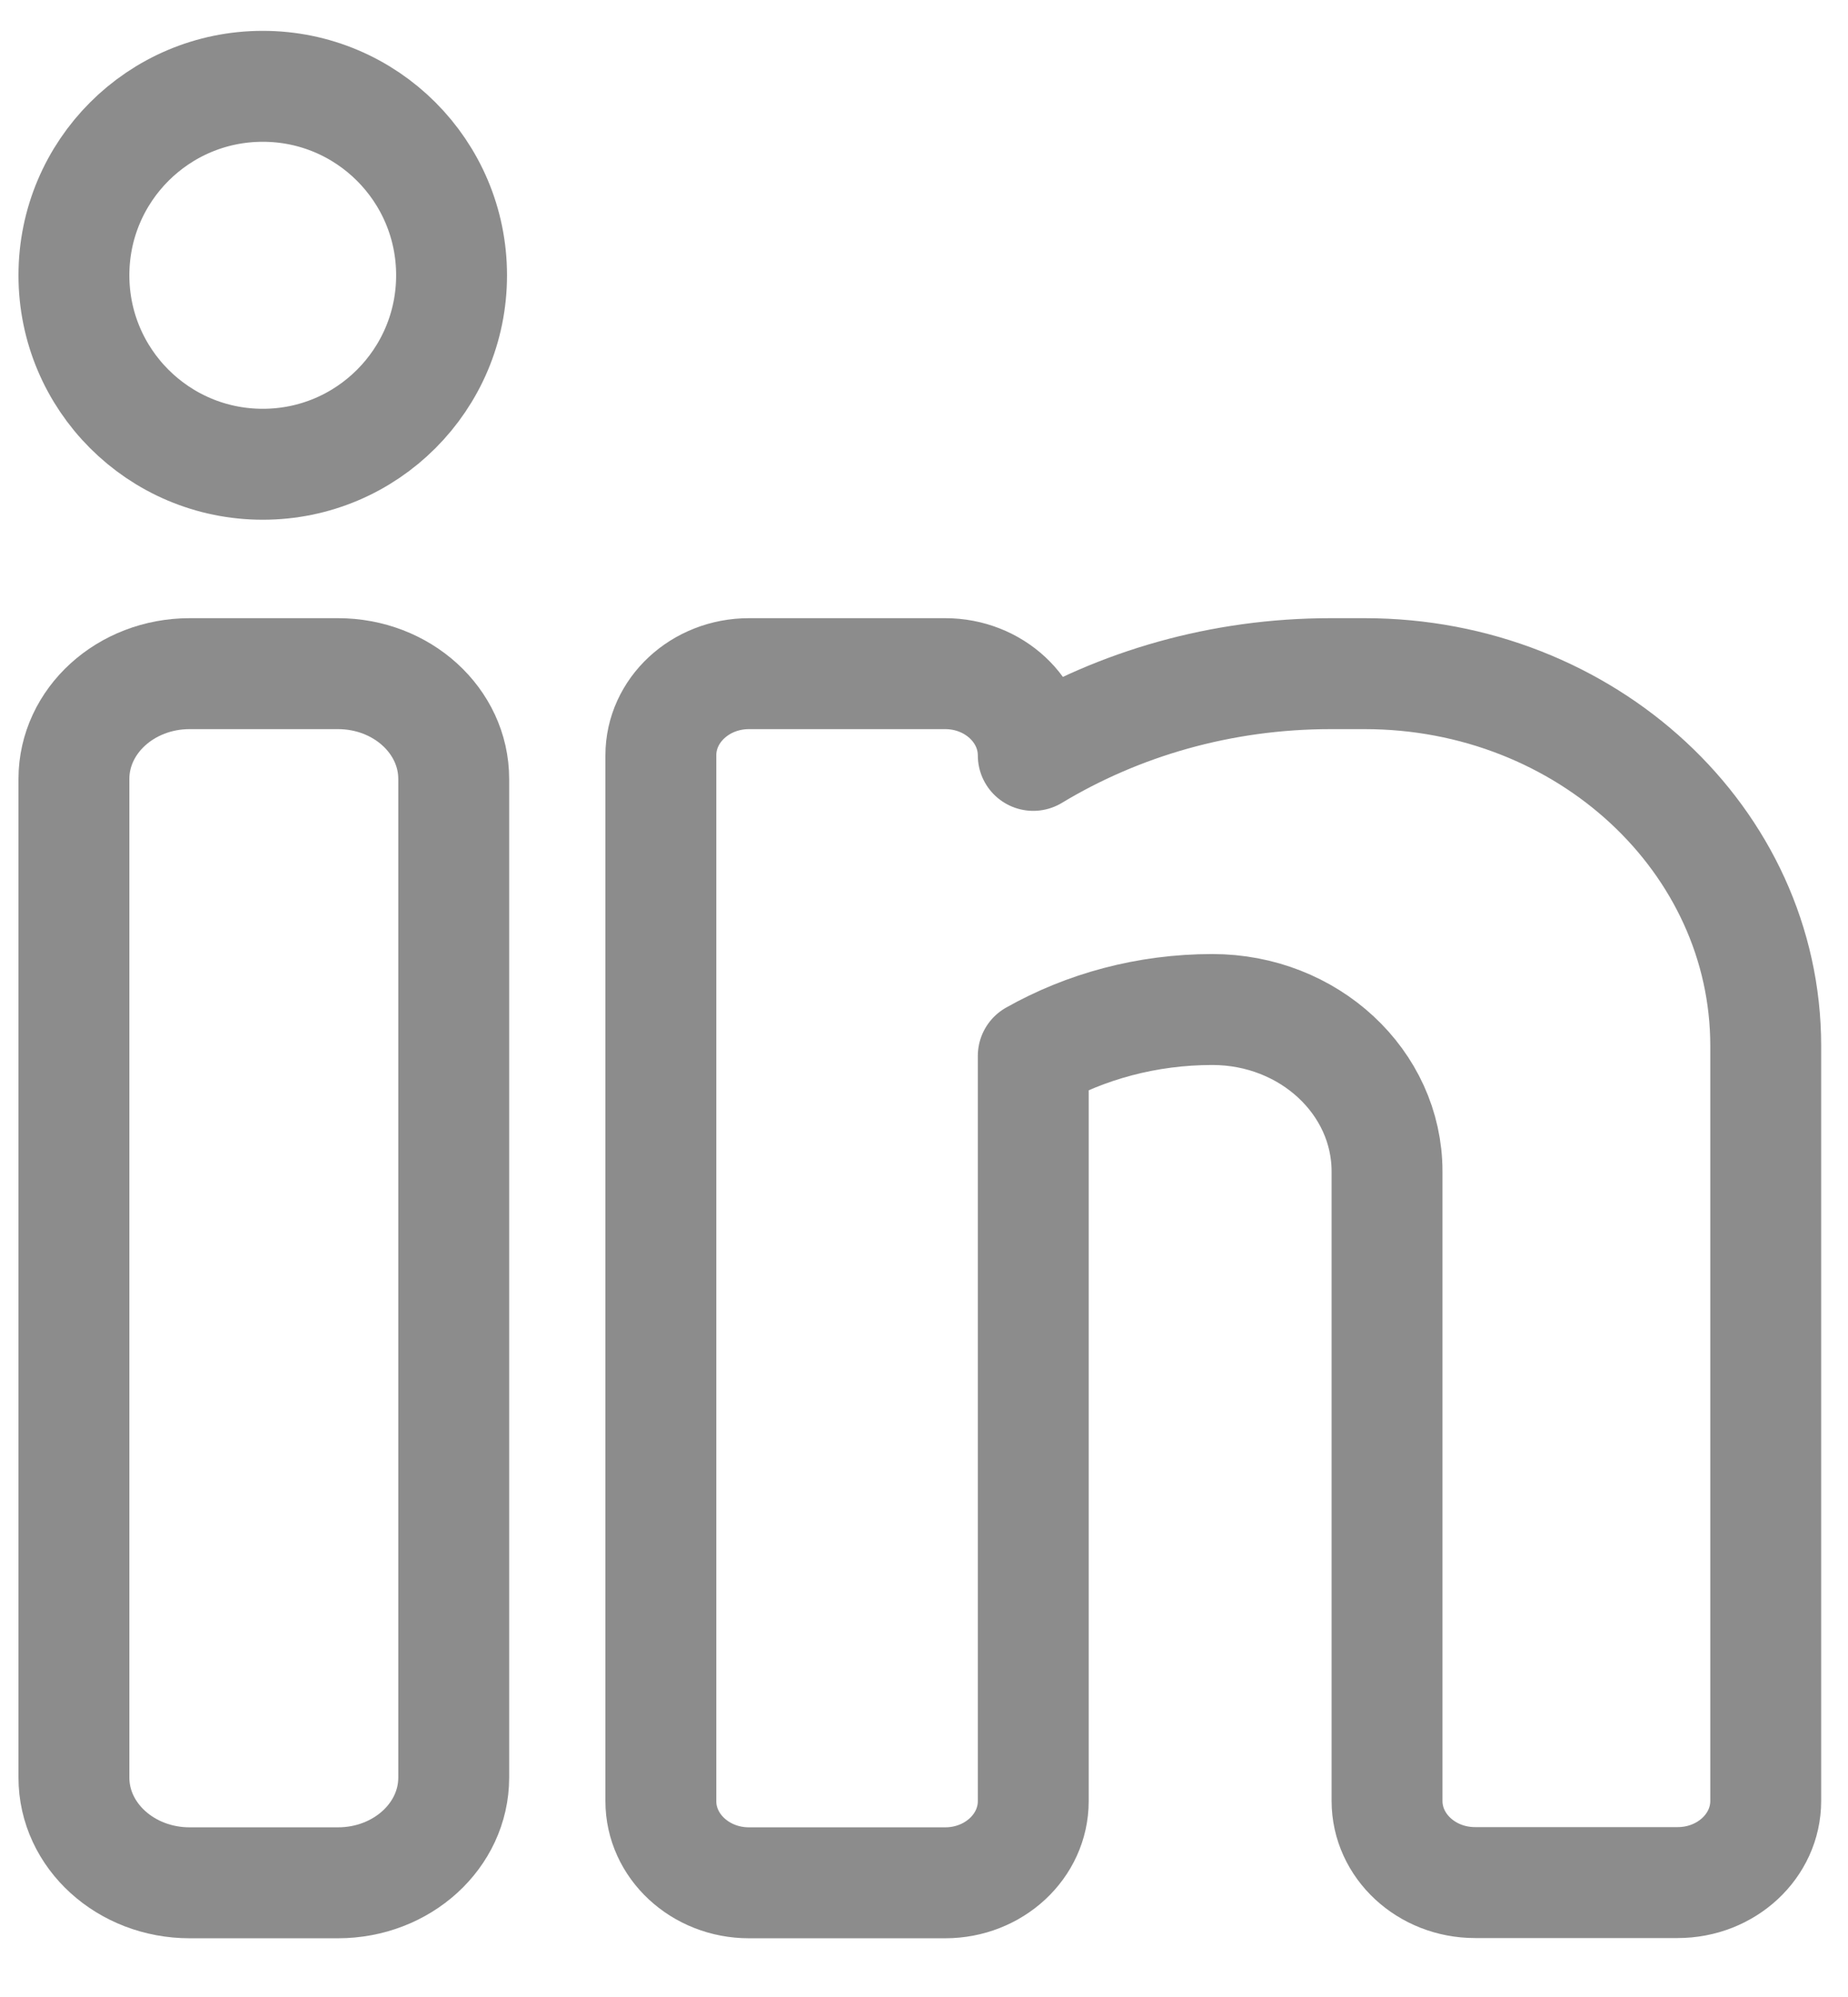
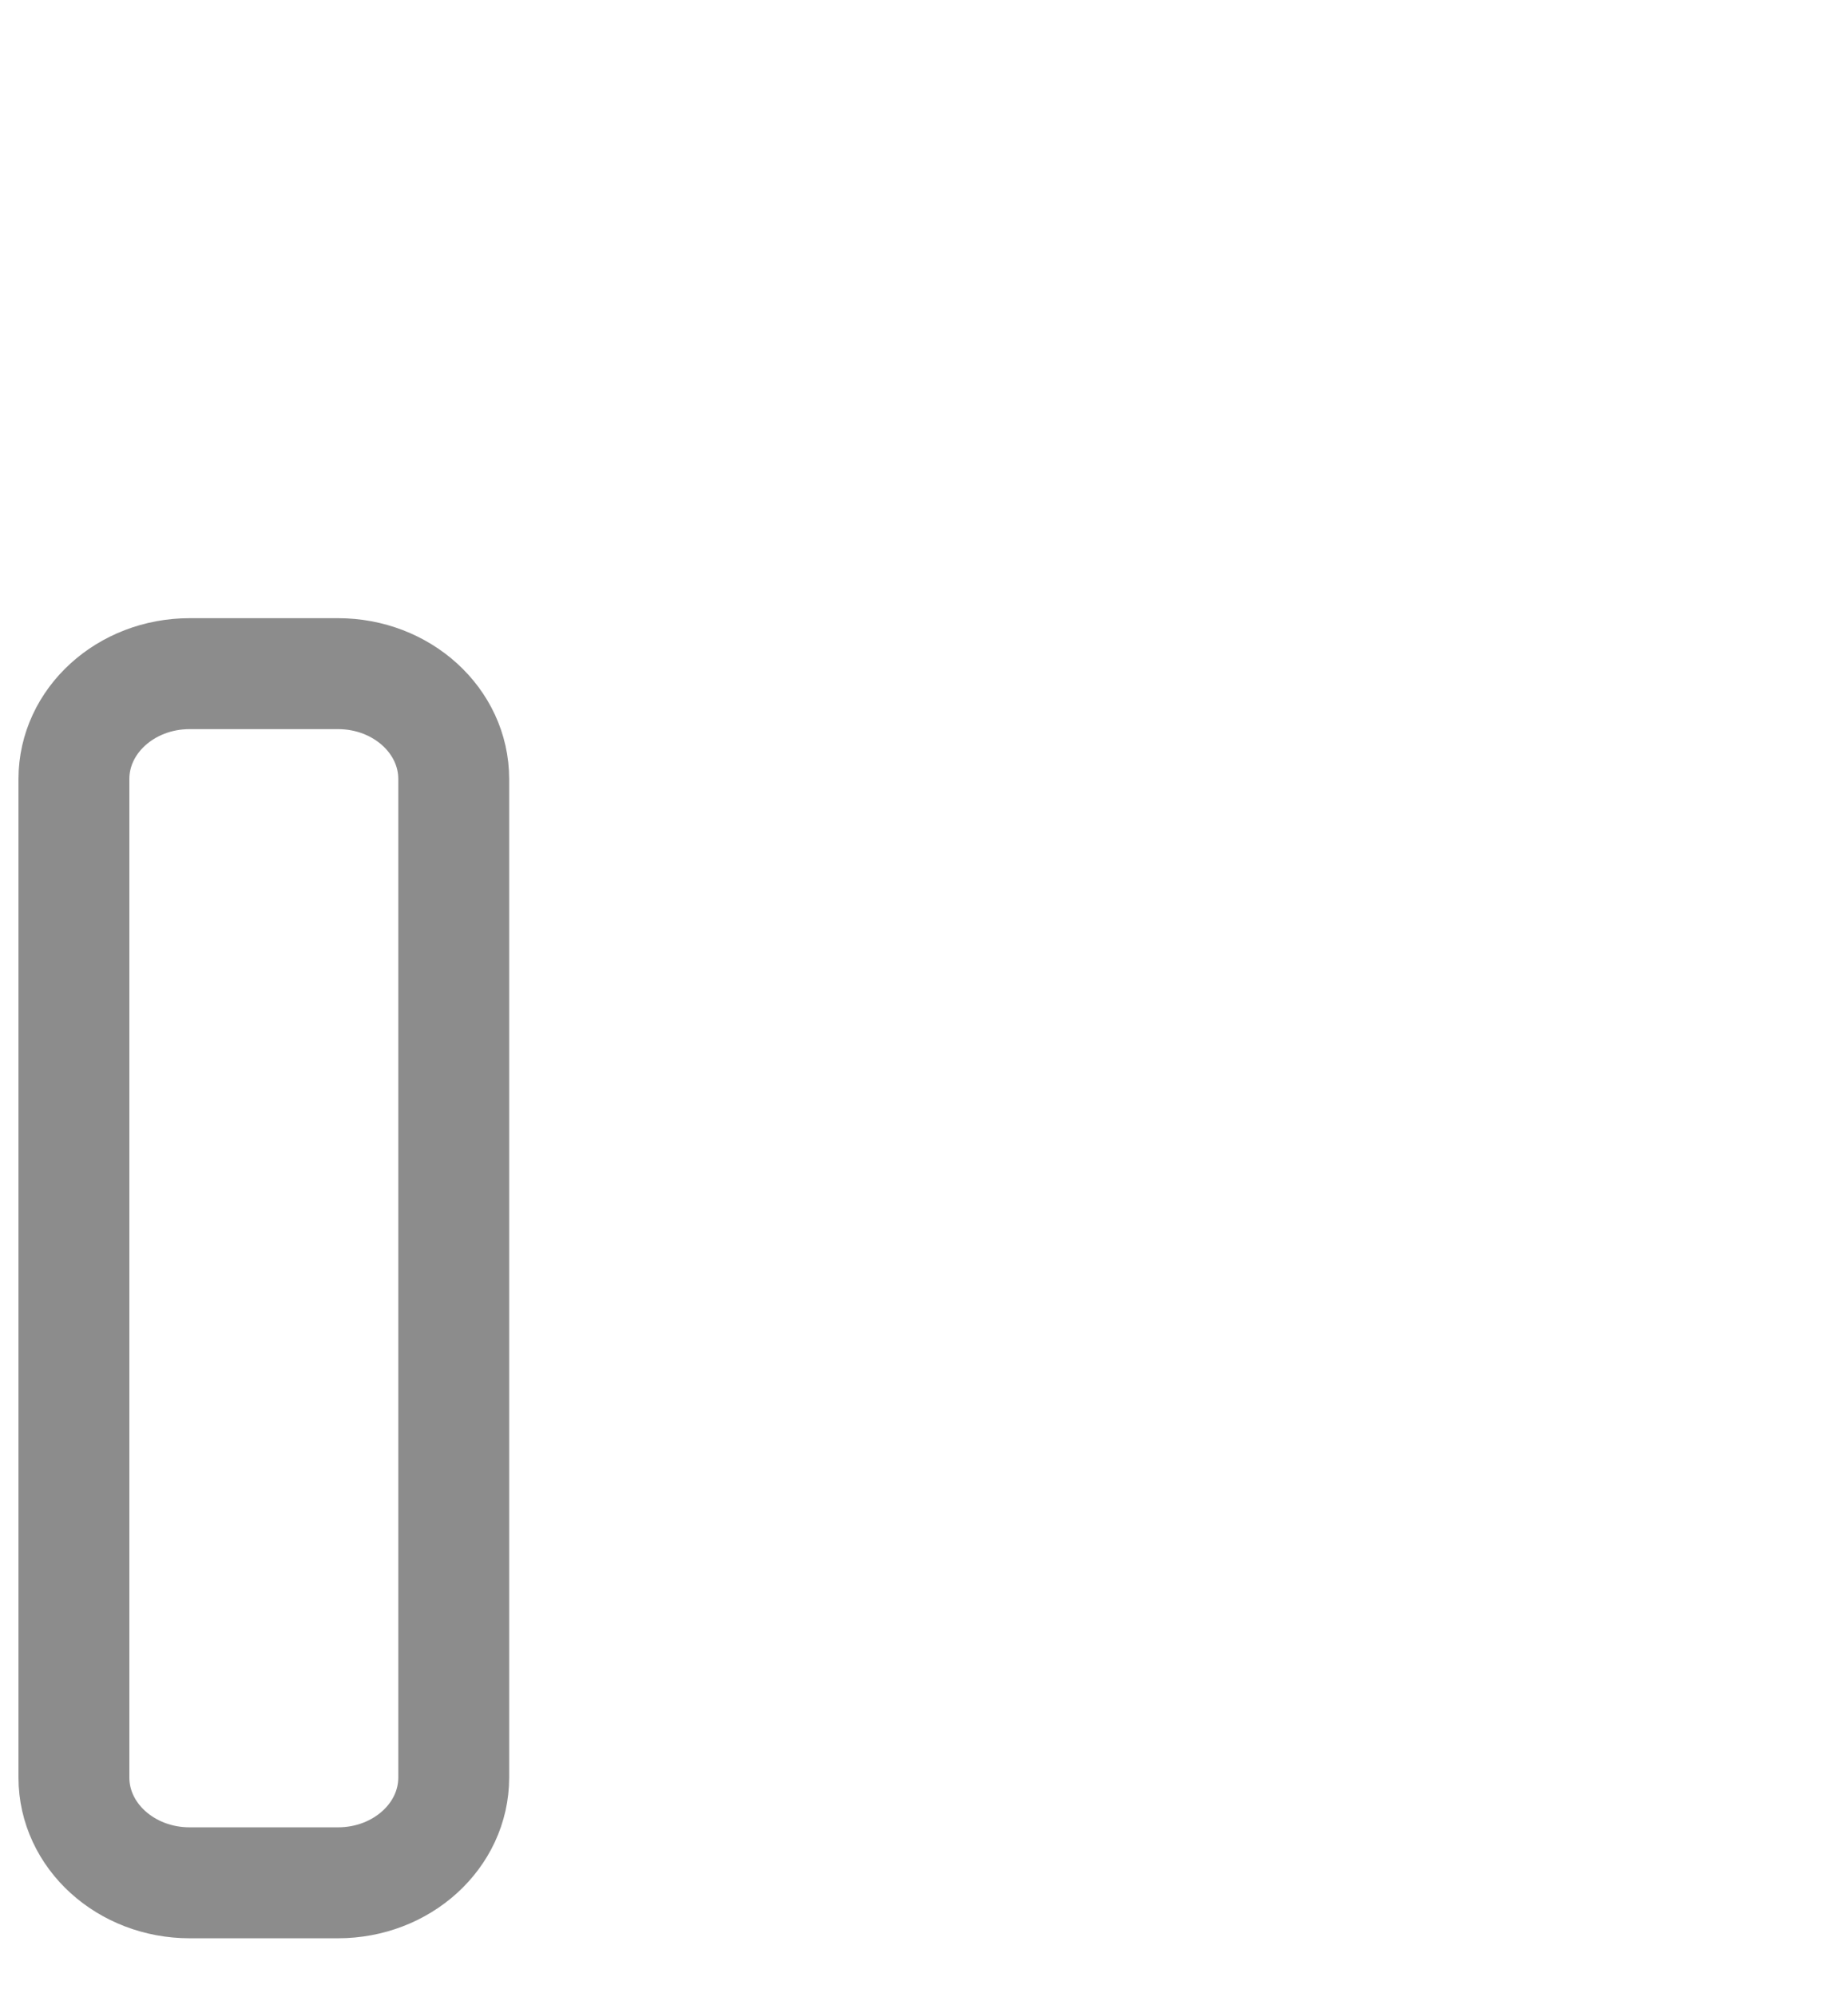
<svg xmlns="http://www.w3.org/2000/svg" width="25" height="27" viewBox="0 0 25 27" fill="none">
  <path d="M6.138 18.885V24.033C6.138 24.819 5.437 25.456 4.572 25.456H2.566C1.701 25.456 1 24.819 1 24.033V10.532C1 9.746 1.701 9.108 2.566 9.108H4.572C5.437 9.108 6.138 9.746 6.138 10.532V18.885Z" stroke="#1B1B1B" stroke-opacity="0.5" stroke-width="1.5" stroke-linecap="round" stroke-linejoin="round" />
-   <path d="M18.462 9.108H18.002C16.518 9.108 15.136 9.515 13.978 10.213C13.978 9.604 13.445 9.108 12.787 9.108H10.132C9.474 9.108 8.94 9.603 8.94 10.213V24.352C8.94 24.961 9.474 25.456 10.132 25.456H12.787C13.444 25.456 13.978 24.962 13.978 24.352V14.277C14.684 13.879 15.514 13.649 16.401 13.649C17.706 13.649 18.764 14.63 18.764 15.839V24.349C18.764 24.958 19.297 25.453 19.955 25.453H22.696C23.353 25.453 23.887 24.959 23.887 24.349V14.139C23.886 11.36 21.457 9.108 18.462 9.108Z" stroke="#1B1B1B" stroke-opacity="0.5" stroke-width="1.5" stroke-linecap="round" stroke-linejoin="round" />
-   <path d="M3.555 6.277C4.966 6.277 6.109 5.133 6.109 3.722C6.109 2.311 4.966 1.167 3.555 1.167C2.144 1.167 1 2.311 1 3.722C1 5.133 2.144 6.277 3.555 6.277Z" stroke="#1B1B1B" stroke-opacity="0.5" stroke-width="1.5" stroke-linecap="round" stroke-linejoin="round" />
</svg>